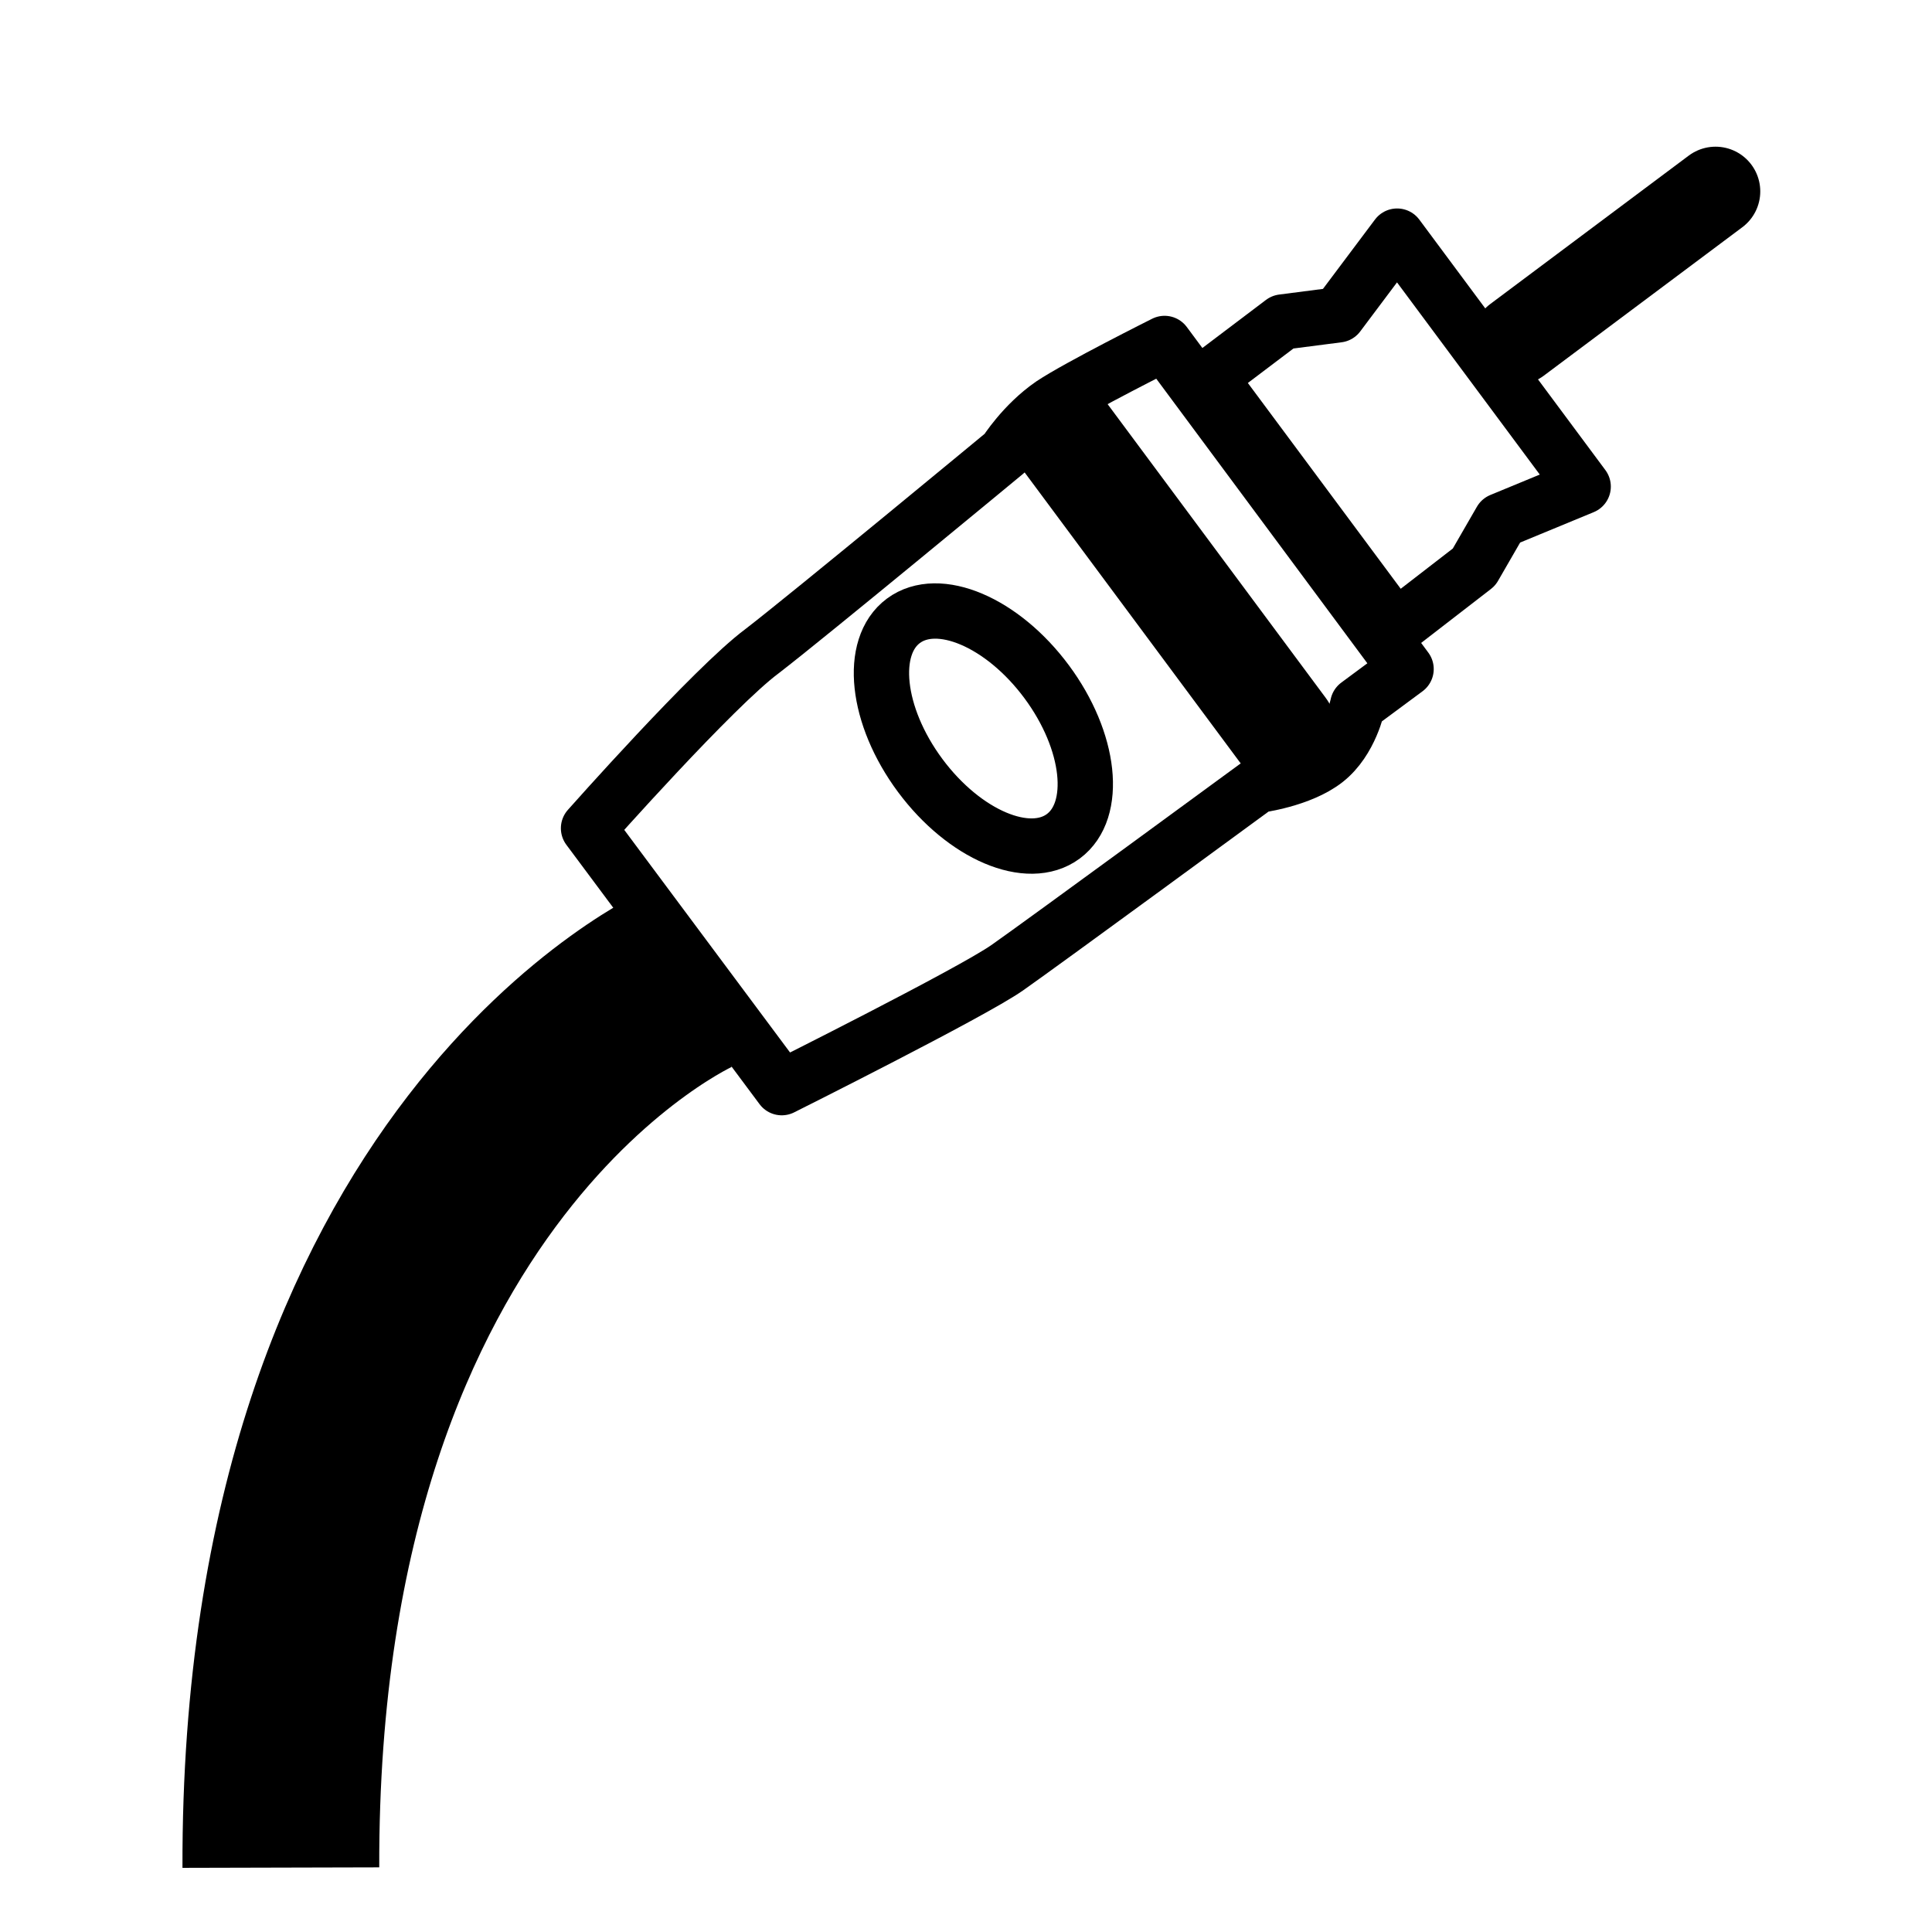
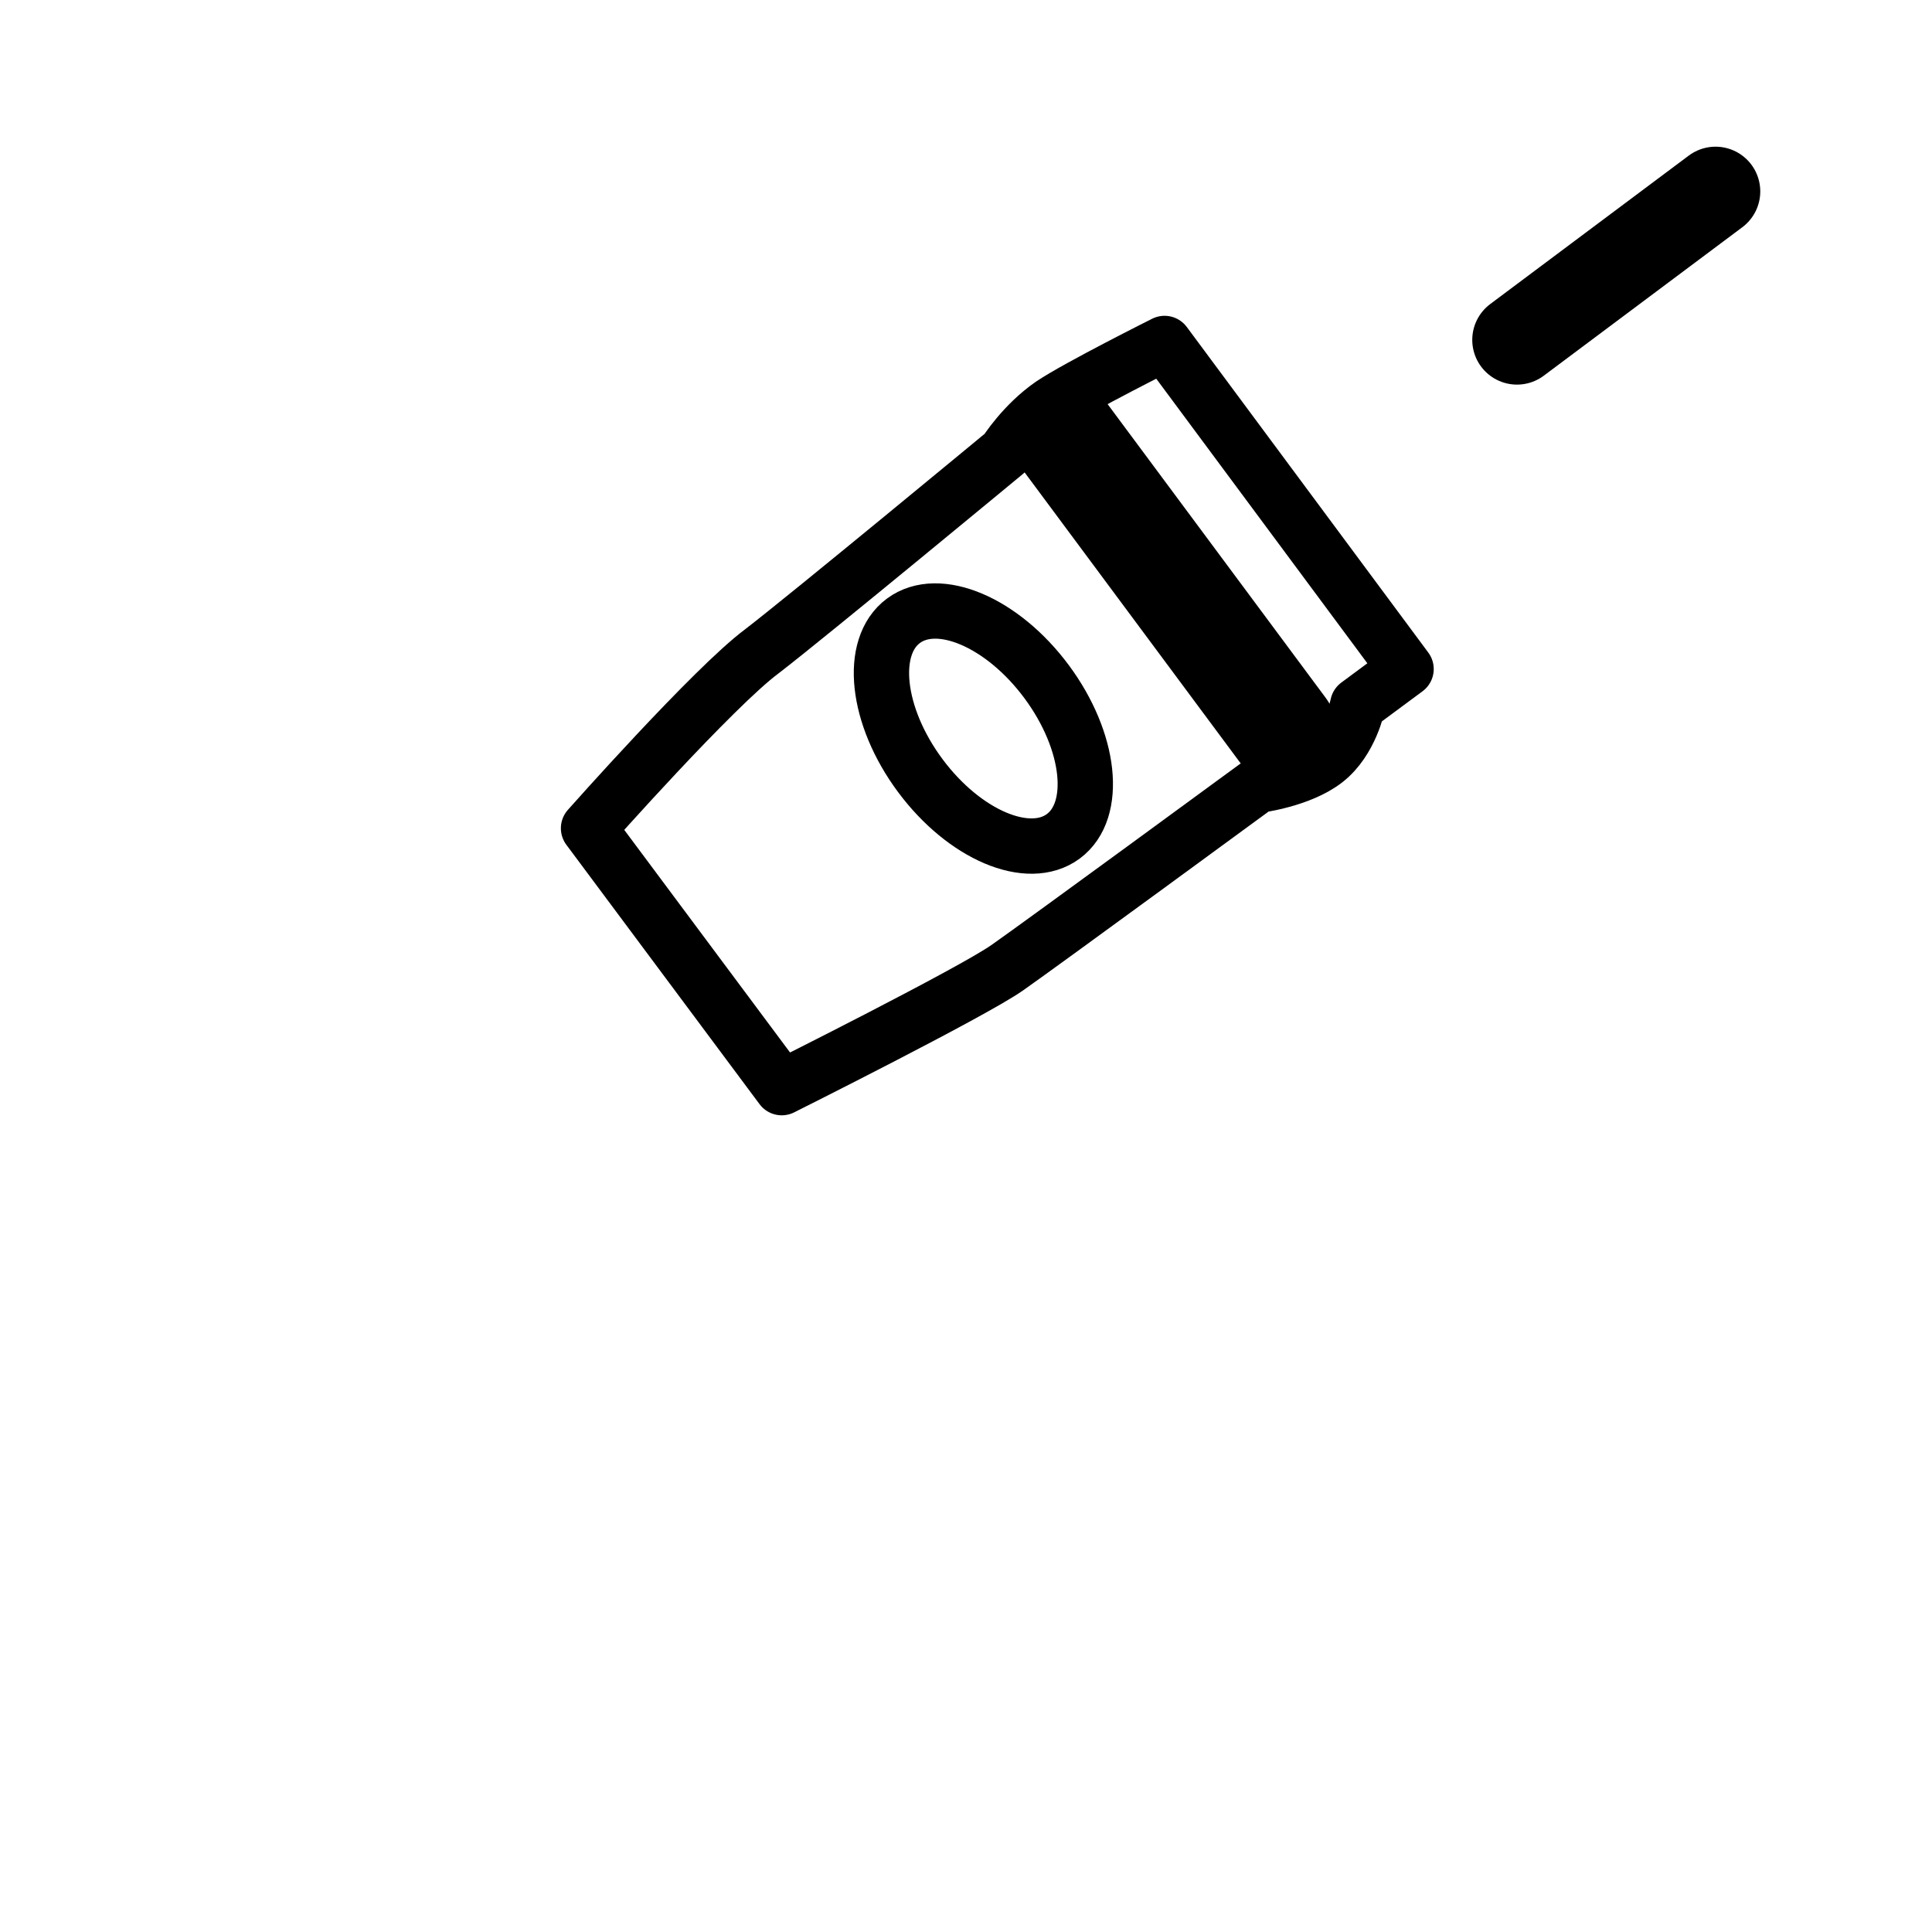
<svg xmlns="http://www.w3.org/2000/svg" version="1.1" id="Layer_1" x="0px" y="0px" viewBox="0 0 108 108" style="enable-background:new 0 0 108 108;" xml:space="preserve">
  <style type="text/css">
	.st0{display:none;}
	.st1{fill:none;stroke:#000000;stroke-width:3.093;stroke-linecap:round;stroke-linejoin:round;stroke-miterlimit:10;}
	.st2{fill:none;stroke:#000000;stroke-width:6;stroke-linecap:round;stroke-linejoin:round;stroke-miterlimit:10;}
	.st3{fill:none;stroke:#000000;stroke-width:5;stroke-linecap:round;stroke-linejoin:round;stroke-miterlimit:10;}
	.st4{fill:none;stroke:#000000;stroke-width:3.093;stroke-linecap:round;stroke-linejoin:round;stroke-miterlimit:10;}
	.st5{fill:none;stroke:#000000;stroke-width:11;stroke-linejoin:round;stroke-miterlimit:10;}
</style>
  <g id="Layer_2_00000084491762884819174200000015942680807901933498_" class="st0">
</g>
  <g id="Layer_2_1_" class="st0">
</g>
  <path class="st1" d="M65.1,19.2l13.5,18.2l-2.7,2c0,0-0.4,2-1.8,3.1c-1.4,1.1-3.8,1.4-3.8,1.4s-12,8.8-14,10.2s-12.6,6.7-12.6,6.7  L32.9,46.3c0,0,7-7.9,9.7-9.9c2.6-2,13.6-11.1,13.6-11.1s1-1.6,2.6-2.7C60.3,21.6,65.1,19.2,65.1,19.2z" />
  <line class="st2" x1="59.3" y1="24.1" x2="71.7" y2="40.8" />
-   <polygon class="st1" points="78.1,13.2 88.5,27.2 83.9,29.1 82.4,31.7 78,35.1 67.6,21.1 71.7,18 74.8,17.6 " />
  <line class="st3" x1="95.9" y1="10.7" x2="84.8" y2="19" />
  <ellipse transform="matrix(0.803 -0.596 0.596 0.803 -13.451 40.824)" class="st4" cx="55" cy="40.7" rx="4.4" ry="7.5" />
-   <path class="st5" d="M38.7,54.6c0,0-23.1,10.1-23,49.8" />
</svg>